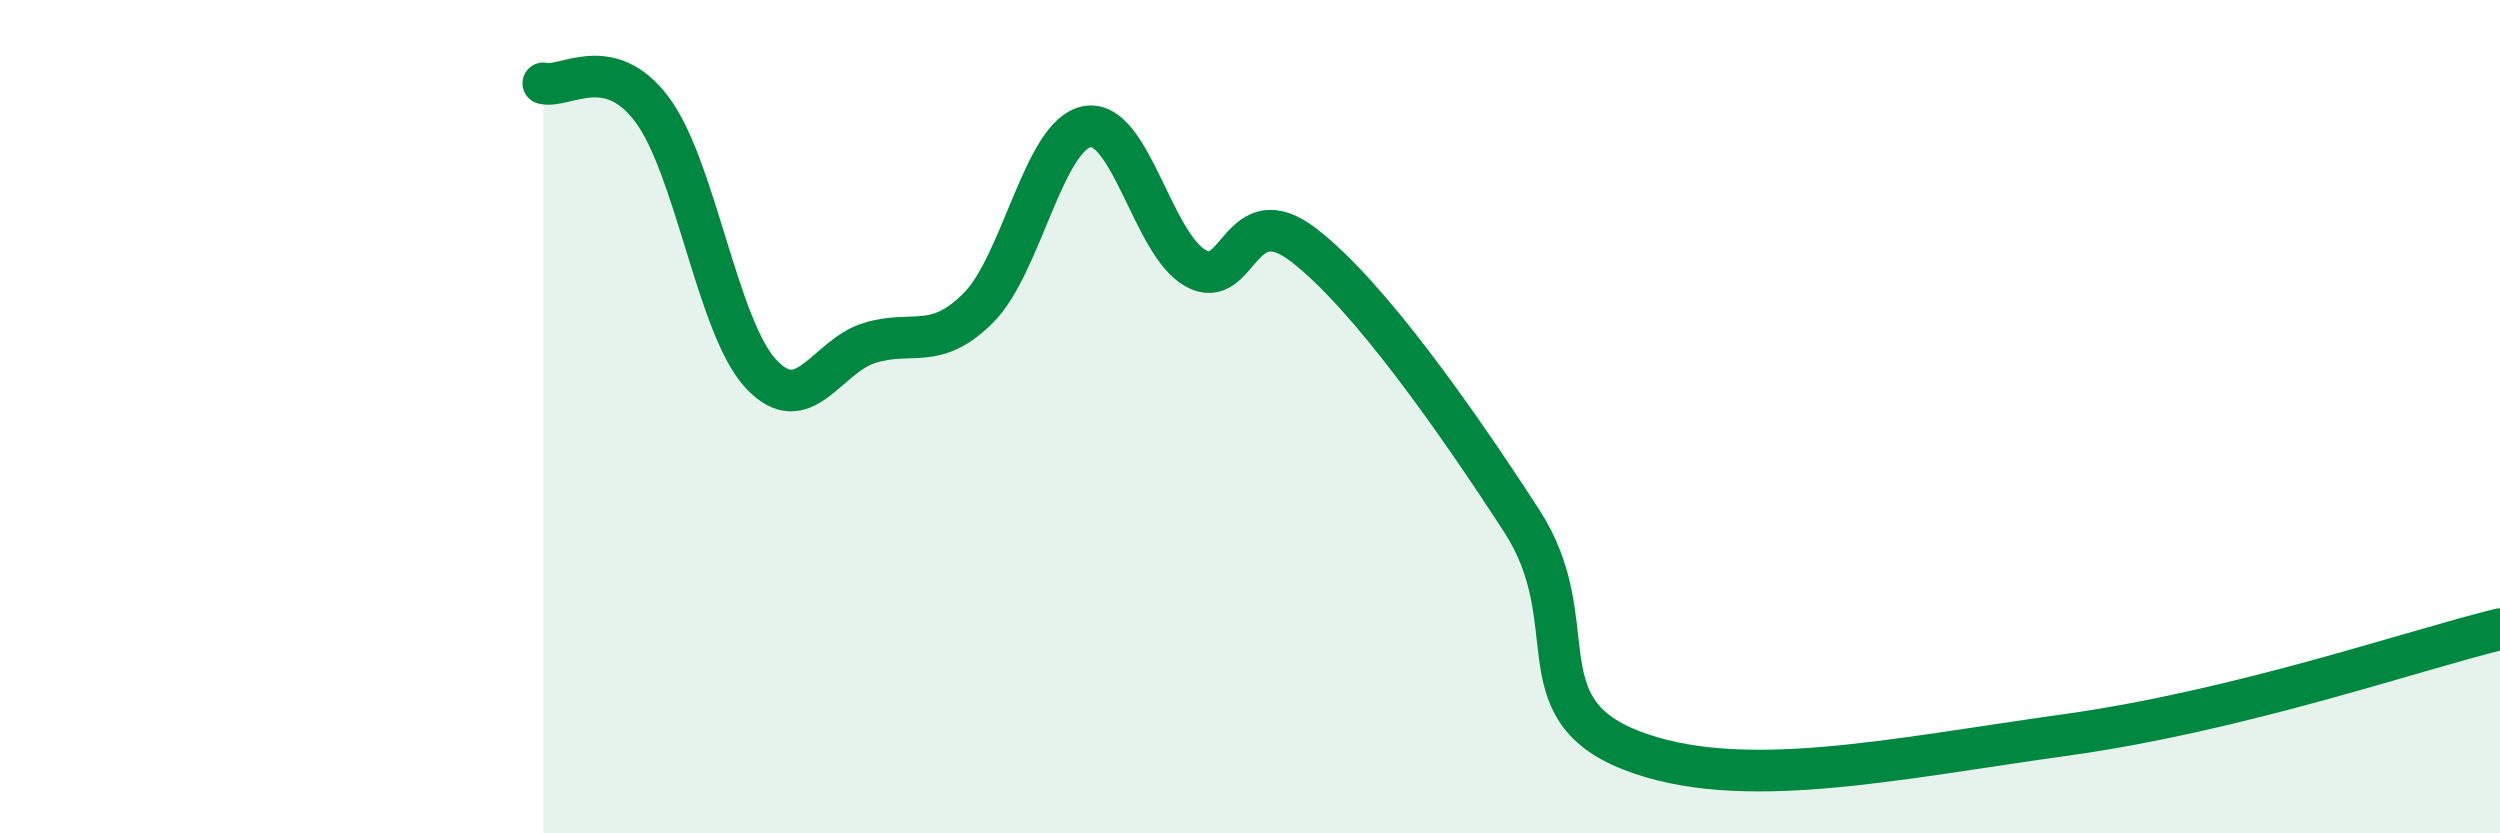
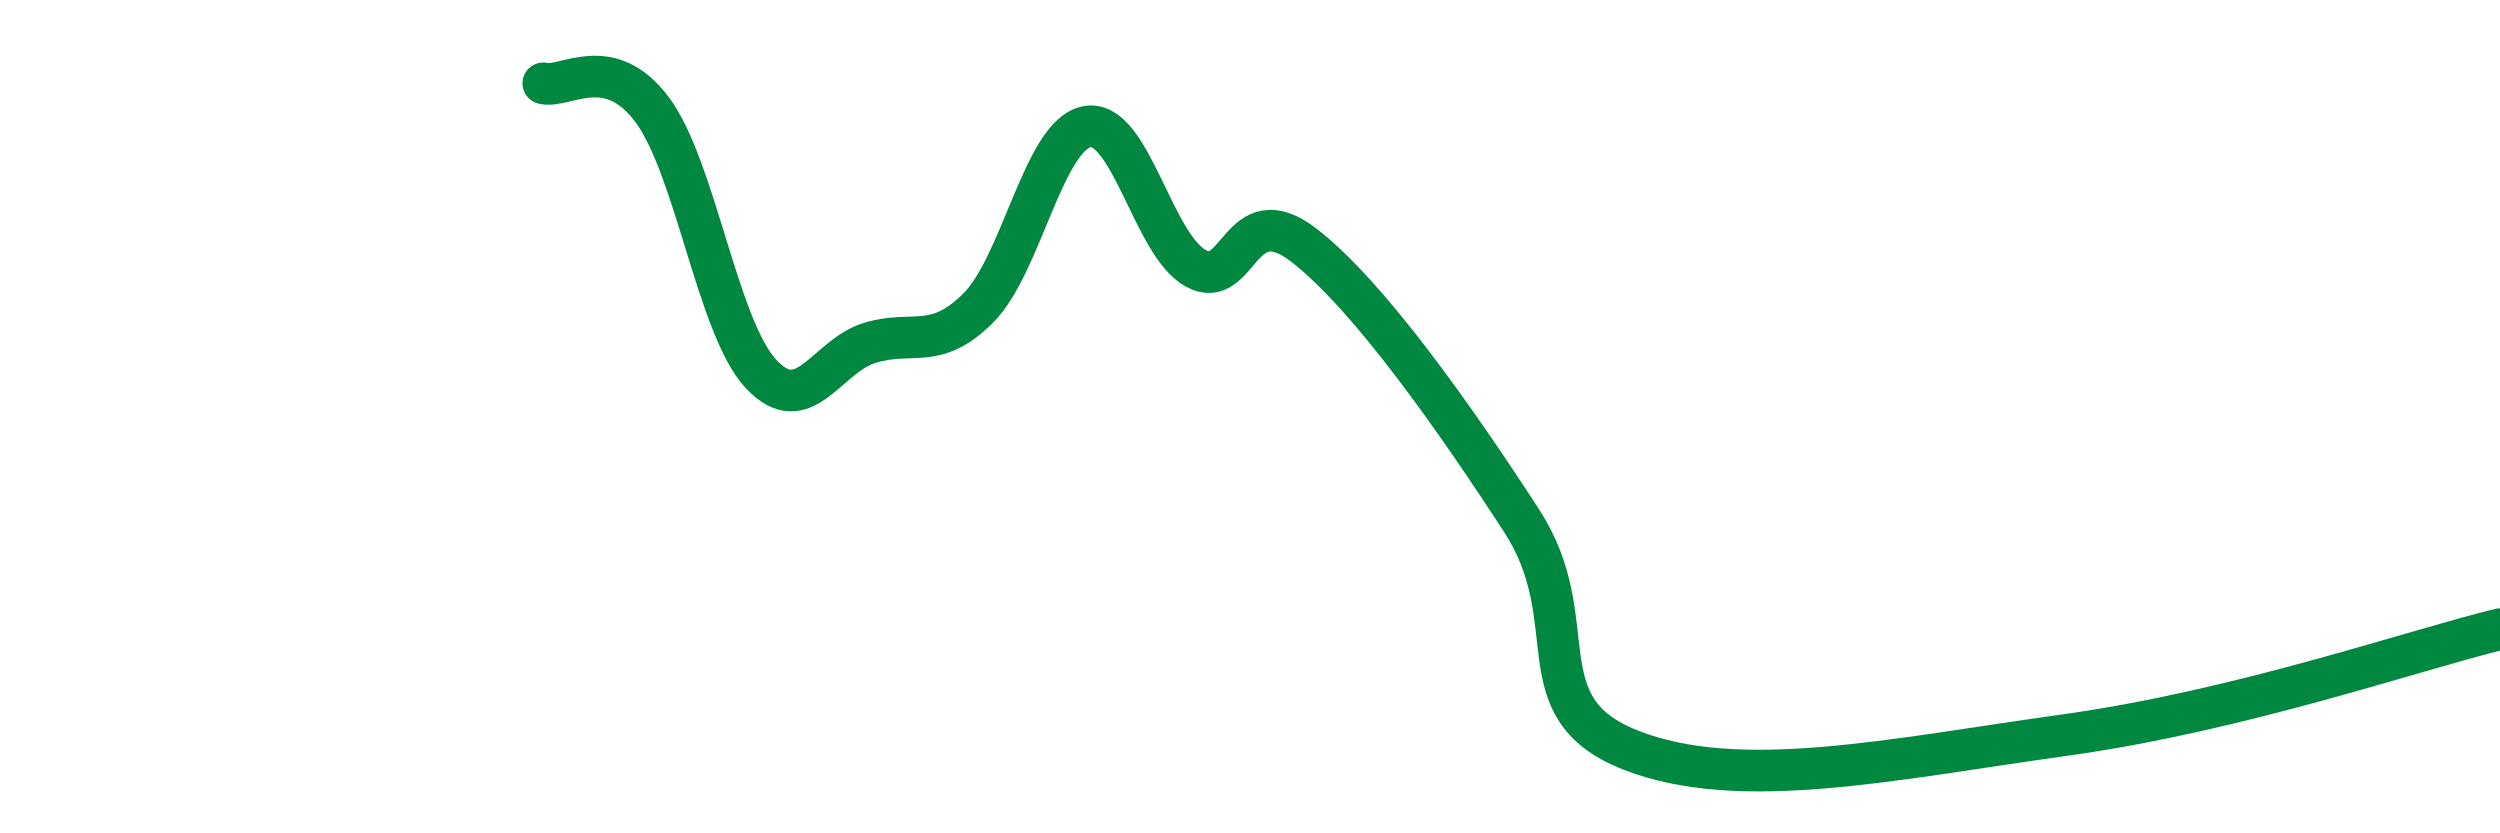
<svg xmlns="http://www.w3.org/2000/svg" width="60" height="20" viewBox="0 0 60 20">
-   <path d="M 13.04,2 C 13.56,2.13 14.61,1.24 15.65,2.63 C 16.69,4.02 17.22,7.85 18.26,8.97 C 19.3,10.09 19.83,8.55 20.87,8.23 C 21.91,7.91 22.44,8.43 23.48,7.39 C 24.52,6.35 25.05,3.23 26.09,3.04 C 27.13,2.85 27.66,5.87 28.7,6.44 C 29.74,7.01 29.74,4.68 31.3,5.89 C 32.86,7.1 34.95,10.08 36.52,12.5 C 38.09,14.92 36.52,16.97 39.13,18 C 41.74,19.03 45.4,18.22 49.57,17.64 C 53.74,17.06 57.91,15.61 60,15.1L60 20L13.04 20Z" fill="#008740" opacity="0.1" stroke-linecap="round" stroke-linejoin="round" />
  <path d="M 13.04,2 C 13.56,2.13 14.61,1.24 15.65,2.63 C 16.69,4.02 17.22,7.85 18.26,8.97 C 19.3,10.09 19.83,8.55 20.87,8.23 C 21.91,7.91 22.44,8.43 23.48,7.39 C 24.52,6.35 25.05,3.23 26.09,3.04 C 27.13,2.85 27.66,5.87 28.7,6.44 C 29.74,7.01 29.74,4.68 31.3,5.89 C 32.86,7.1 34.95,10.08 36.52,12.5 C 38.09,14.92 36.52,16.97 39.13,18 C 41.74,19.03 45.4,18.22 49.57,17.64 C 53.74,17.06 57.91,15.61 60,15.1" stroke="#008740" stroke-width="1" fill="none" stroke-linecap="round" stroke-linejoin="round" />
</svg>